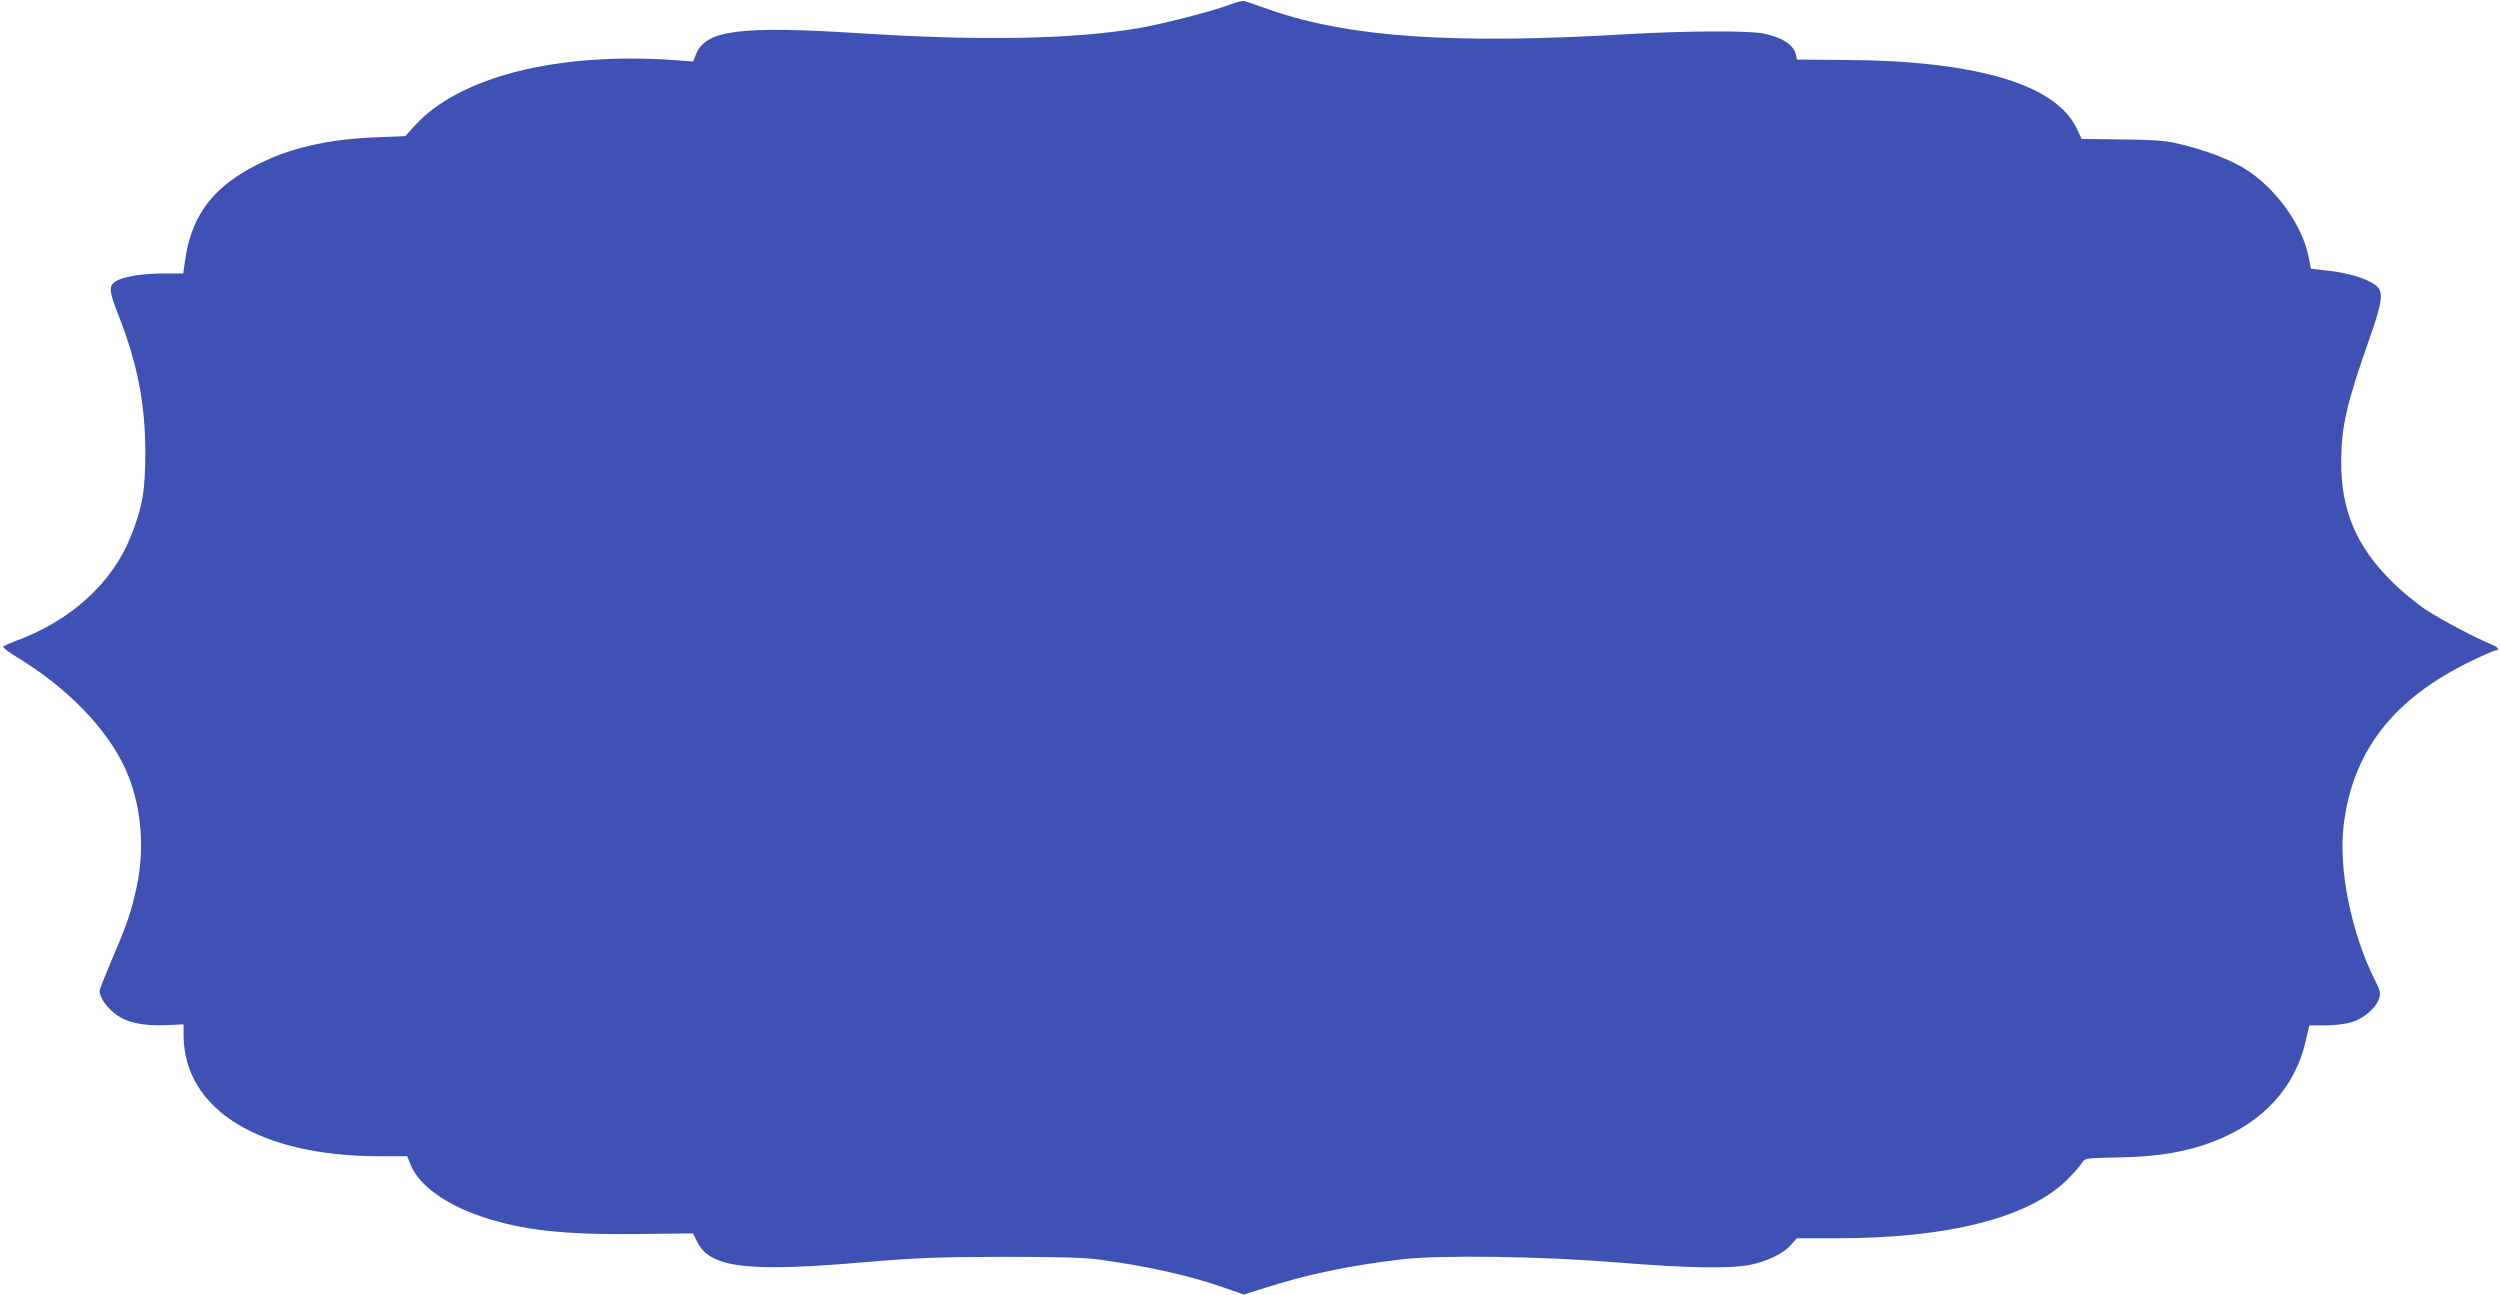
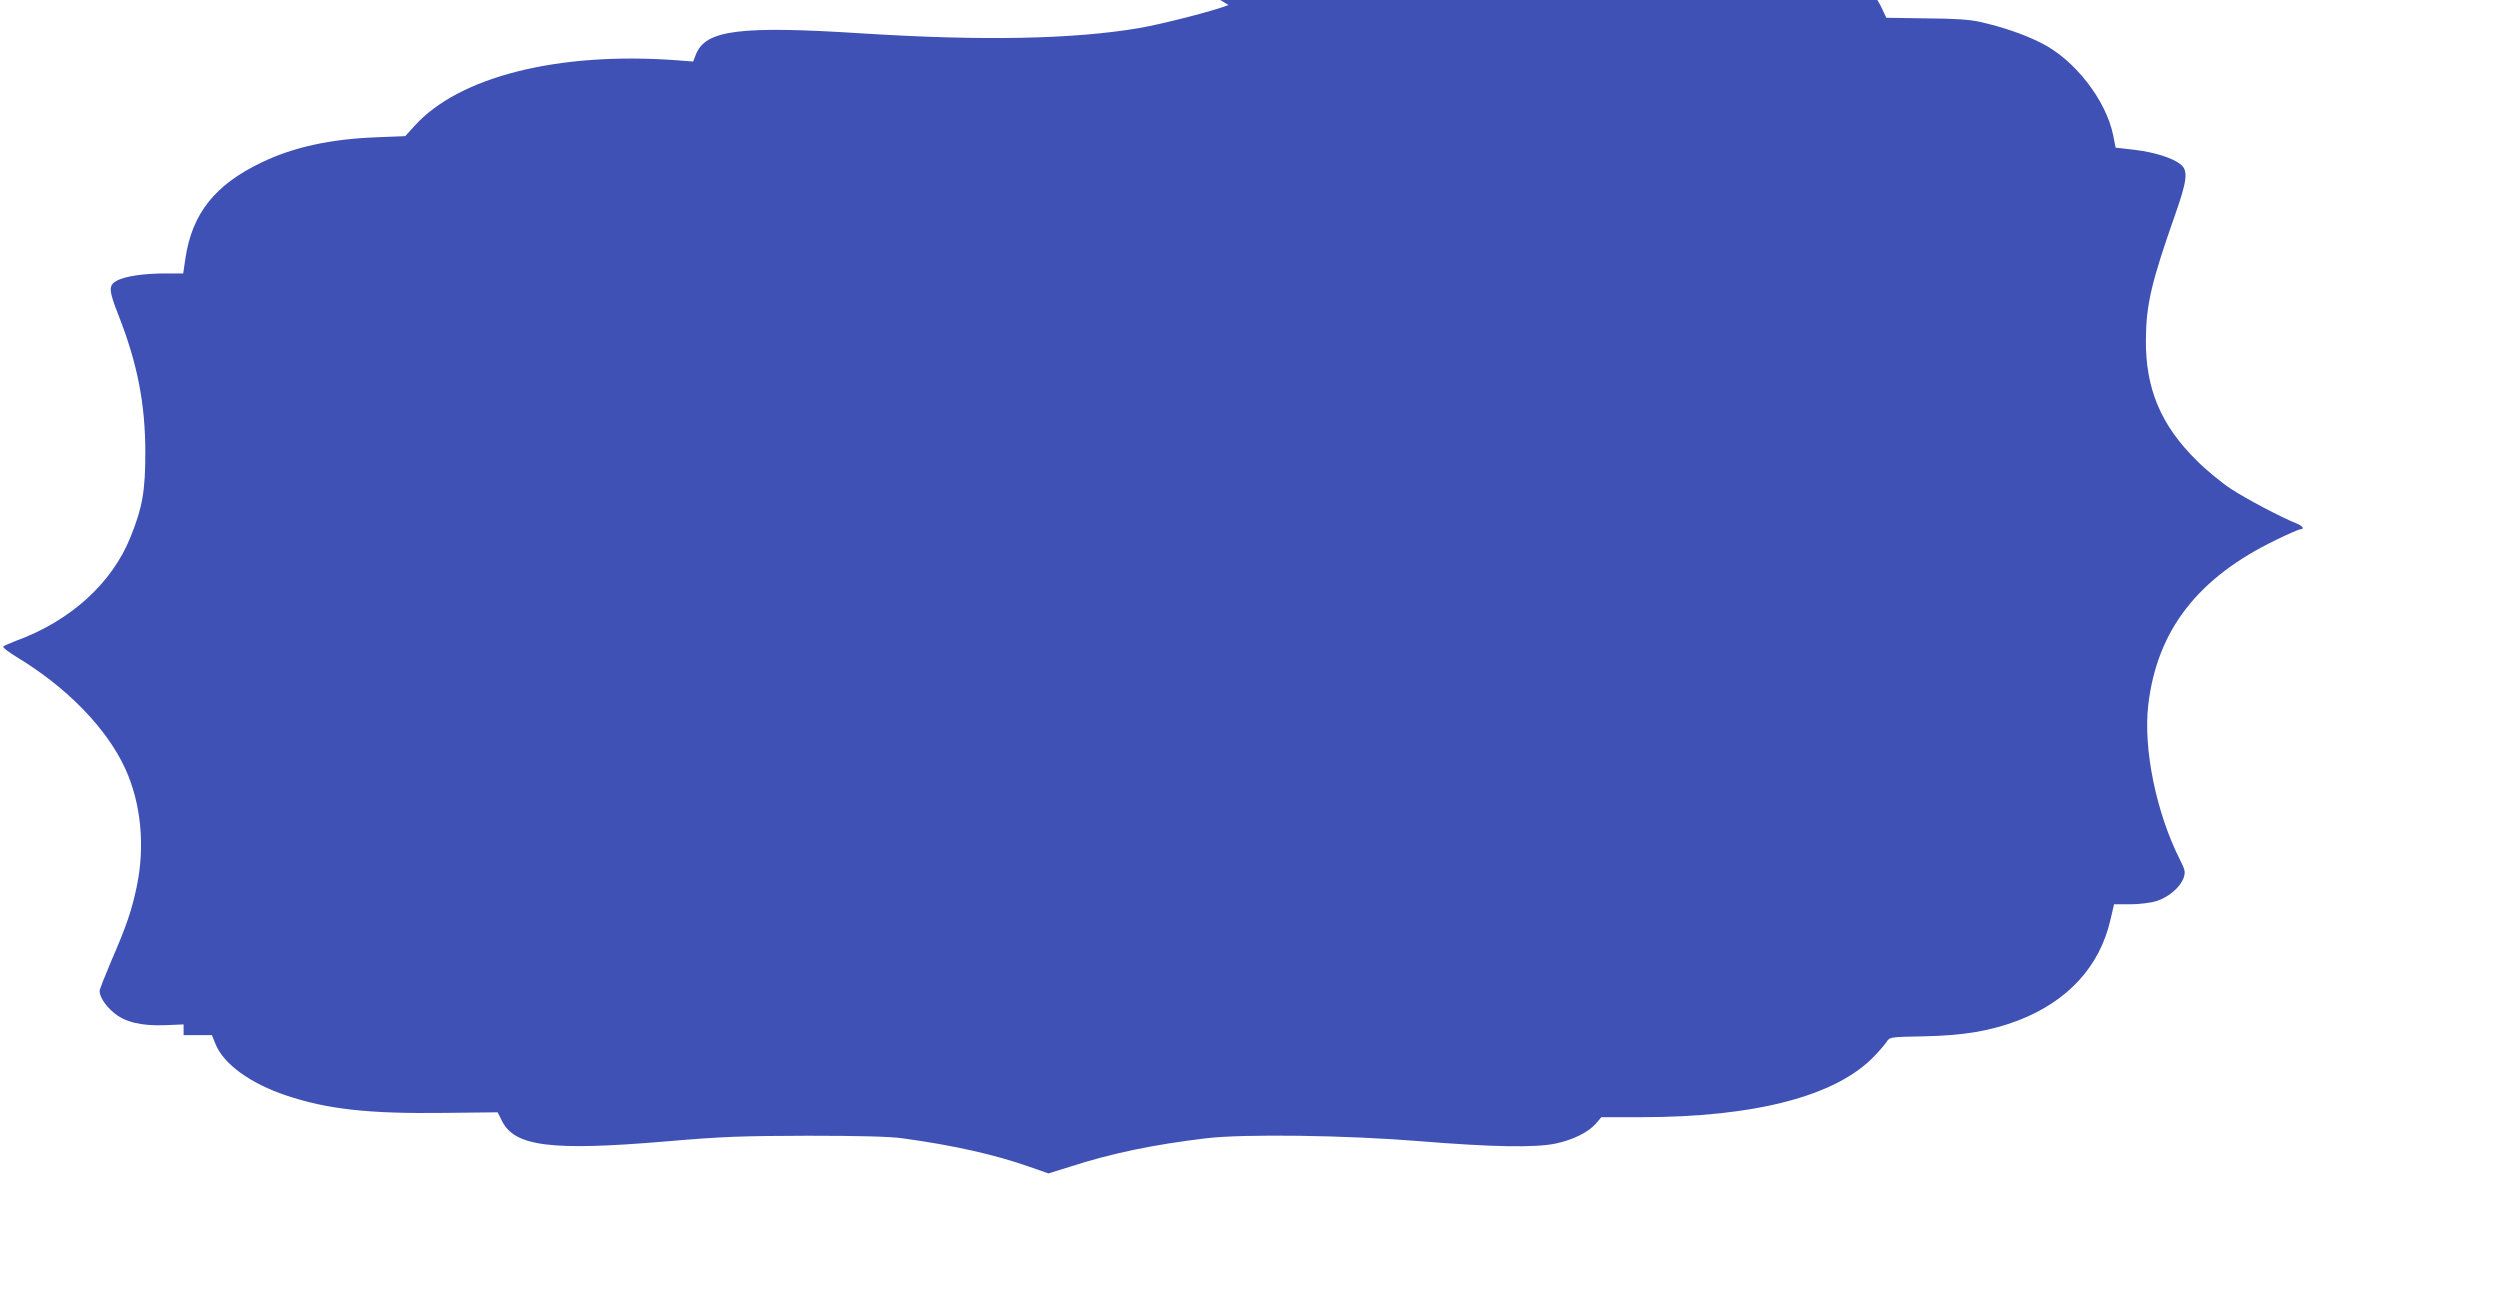
<svg xmlns="http://www.w3.org/2000/svg" version="1.0" width="1280pt" height="663pt" viewBox="0 0 1280 663" preserveAspectRatio="xMidYMid meet">
  <g transform="translate(0,663) scale(0.1,-0.1)" fill="#3f51b5" stroke="none">
-     <path d="M6290 6604 c-84 -32 -338 -97 -459 -118 -337 -57 -802 -66 -1416 -27 -627 40 -803 18 -852 -108 l-14 -36 -92 7 c-602 43 -1108 -85 -1335 -337 l-47 -52 -150 -6 c-232 -9 -422 -50 -584 -128 -240 -114 -358 -262 -392 -494 l-11 -75 -92 0 c-112 0 -211 -15 -251 -39 -40 -23 -38 -49 12 -176 96 -244 137 -452 137 -700 0 -199 -14 -281 -75 -433 -95 -238 -308 -431 -587 -533 -31 -12 -61 -25 -65 -29 -5 -4 27 -29 70 -55 258 -156 461 -366 555 -572 80 -176 101 -393 59 -598 -26 -125 -53 -205 -130 -382 -33 -78 -61 -148 -61 -157 0 -29 28 -73 70 -109 58 -50 140 -70 263 -66 l97 4 0 -55 c1 -380 387 -619 1000 -620 l145 0 19 -47 c42 -102 179 -201 362 -262 212 -71 424 -94 811 -89 l271 3 21 -42 c64 -133 250 -157 841 -107 292 25 385 28 725 29 267 0 420 -4 485 -13 264 -36 475 -84 654 -147 l94 -33 109 34 c213 69 430 114 698 146 195 23 716 16 1096 -15 369 -30 589 -34 694 -12 89 19 165 57 204 100 l30 35 203 0 c584 0 999 108 1194 312 28 29 57 63 65 76 14 22 19 23 189 26 204 4 344 28 485 82 253 98 417 277 471 517 l18 77 81 0 c45 0 105 7 134 16 62 18 125 72 141 119 10 30 8 40 -18 92 -122 241 -189 568 -163 793 45 383 253 652 655 846 61 30 117 54 124 54 23 0 12 18 -20 30 -80 32 -258 126 -337 178 -47 31 -125 95 -172 142 -185 182 -264 369 -262 620 1 180 28 294 147 633 65 184 71 234 30 266 -42 33 -131 61 -235 74 l-97 11 -12 61 c-36 182 -199 392 -373 477 -86 43 -192 79 -305 105 -57 13 -129 18 -281 19 l-203 3 -24 51 c-105 227 -513 349 -1181 353 l-252 2 -6 26 c-11 50 -74 90 -170 108 -82 15 -393 13 -695 -4 -891 -53 -1425 -16 -1828 125 -65 23 -124 43 -132 45 -8 2 -44 -7 -80 -21z" />
+     <path d="M6290 6604 c-84 -32 -338 -97 -459 -118 -337 -57 -802 -66 -1416 -27 -627 40 -803 18 -852 -108 l-14 -36 -92 7 c-602 43 -1108 -85 -1335 -337 l-47 -52 -150 -6 c-232 -9 -422 -50 -584 -128 -240 -114 -358 -262 -392 -494 l-11 -75 -92 0 c-112 0 -211 -15 -251 -39 -40 -23 -38 -49 12 -176 96 -244 137 -452 137 -700 0 -199 -14 -281 -75 -433 -95 -238 -308 -431 -587 -533 -31 -12 -61 -25 -65 -29 -5 -4 27 -29 70 -55 258 -156 461 -366 555 -572 80 -176 101 -393 59 -598 -26 -125 -53 -205 -130 -382 -33 -78 -61 -148 -61 -157 0 -29 28 -73 70 -109 58 -50 140 -70 263 -66 l97 4 0 -55 l145 0 19 -47 c42 -102 179 -201 362 -262 212 -71 424 -94 811 -89 l271 3 21 -42 c64 -133 250 -157 841 -107 292 25 385 28 725 29 267 0 420 -4 485 -13 264 -36 475 -84 654 -147 l94 -33 109 34 c213 69 430 114 698 146 195 23 716 16 1096 -15 369 -30 589 -34 694 -12 89 19 165 57 204 100 l30 35 203 0 c584 0 999 108 1194 312 28 29 57 63 65 76 14 22 19 23 189 26 204 4 344 28 485 82 253 98 417 277 471 517 l18 77 81 0 c45 0 105 7 134 16 62 18 125 72 141 119 10 30 8 40 -18 92 -122 241 -189 568 -163 793 45 383 253 652 655 846 61 30 117 54 124 54 23 0 12 18 -20 30 -80 32 -258 126 -337 178 -47 31 -125 95 -172 142 -185 182 -264 369 -262 620 1 180 28 294 147 633 65 184 71 234 30 266 -42 33 -131 61 -235 74 l-97 11 -12 61 c-36 182 -199 392 -373 477 -86 43 -192 79 -305 105 -57 13 -129 18 -281 19 l-203 3 -24 51 c-105 227 -513 349 -1181 353 l-252 2 -6 26 c-11 50 -74 90 -170 108 -82 15 -393 13 -695 -4 -891 -53 -1425 -16 -1828 125 -65 23 -124 43 -132 45 -8 2 -44 -7 -80 -21z" />
  </g>
</svg>